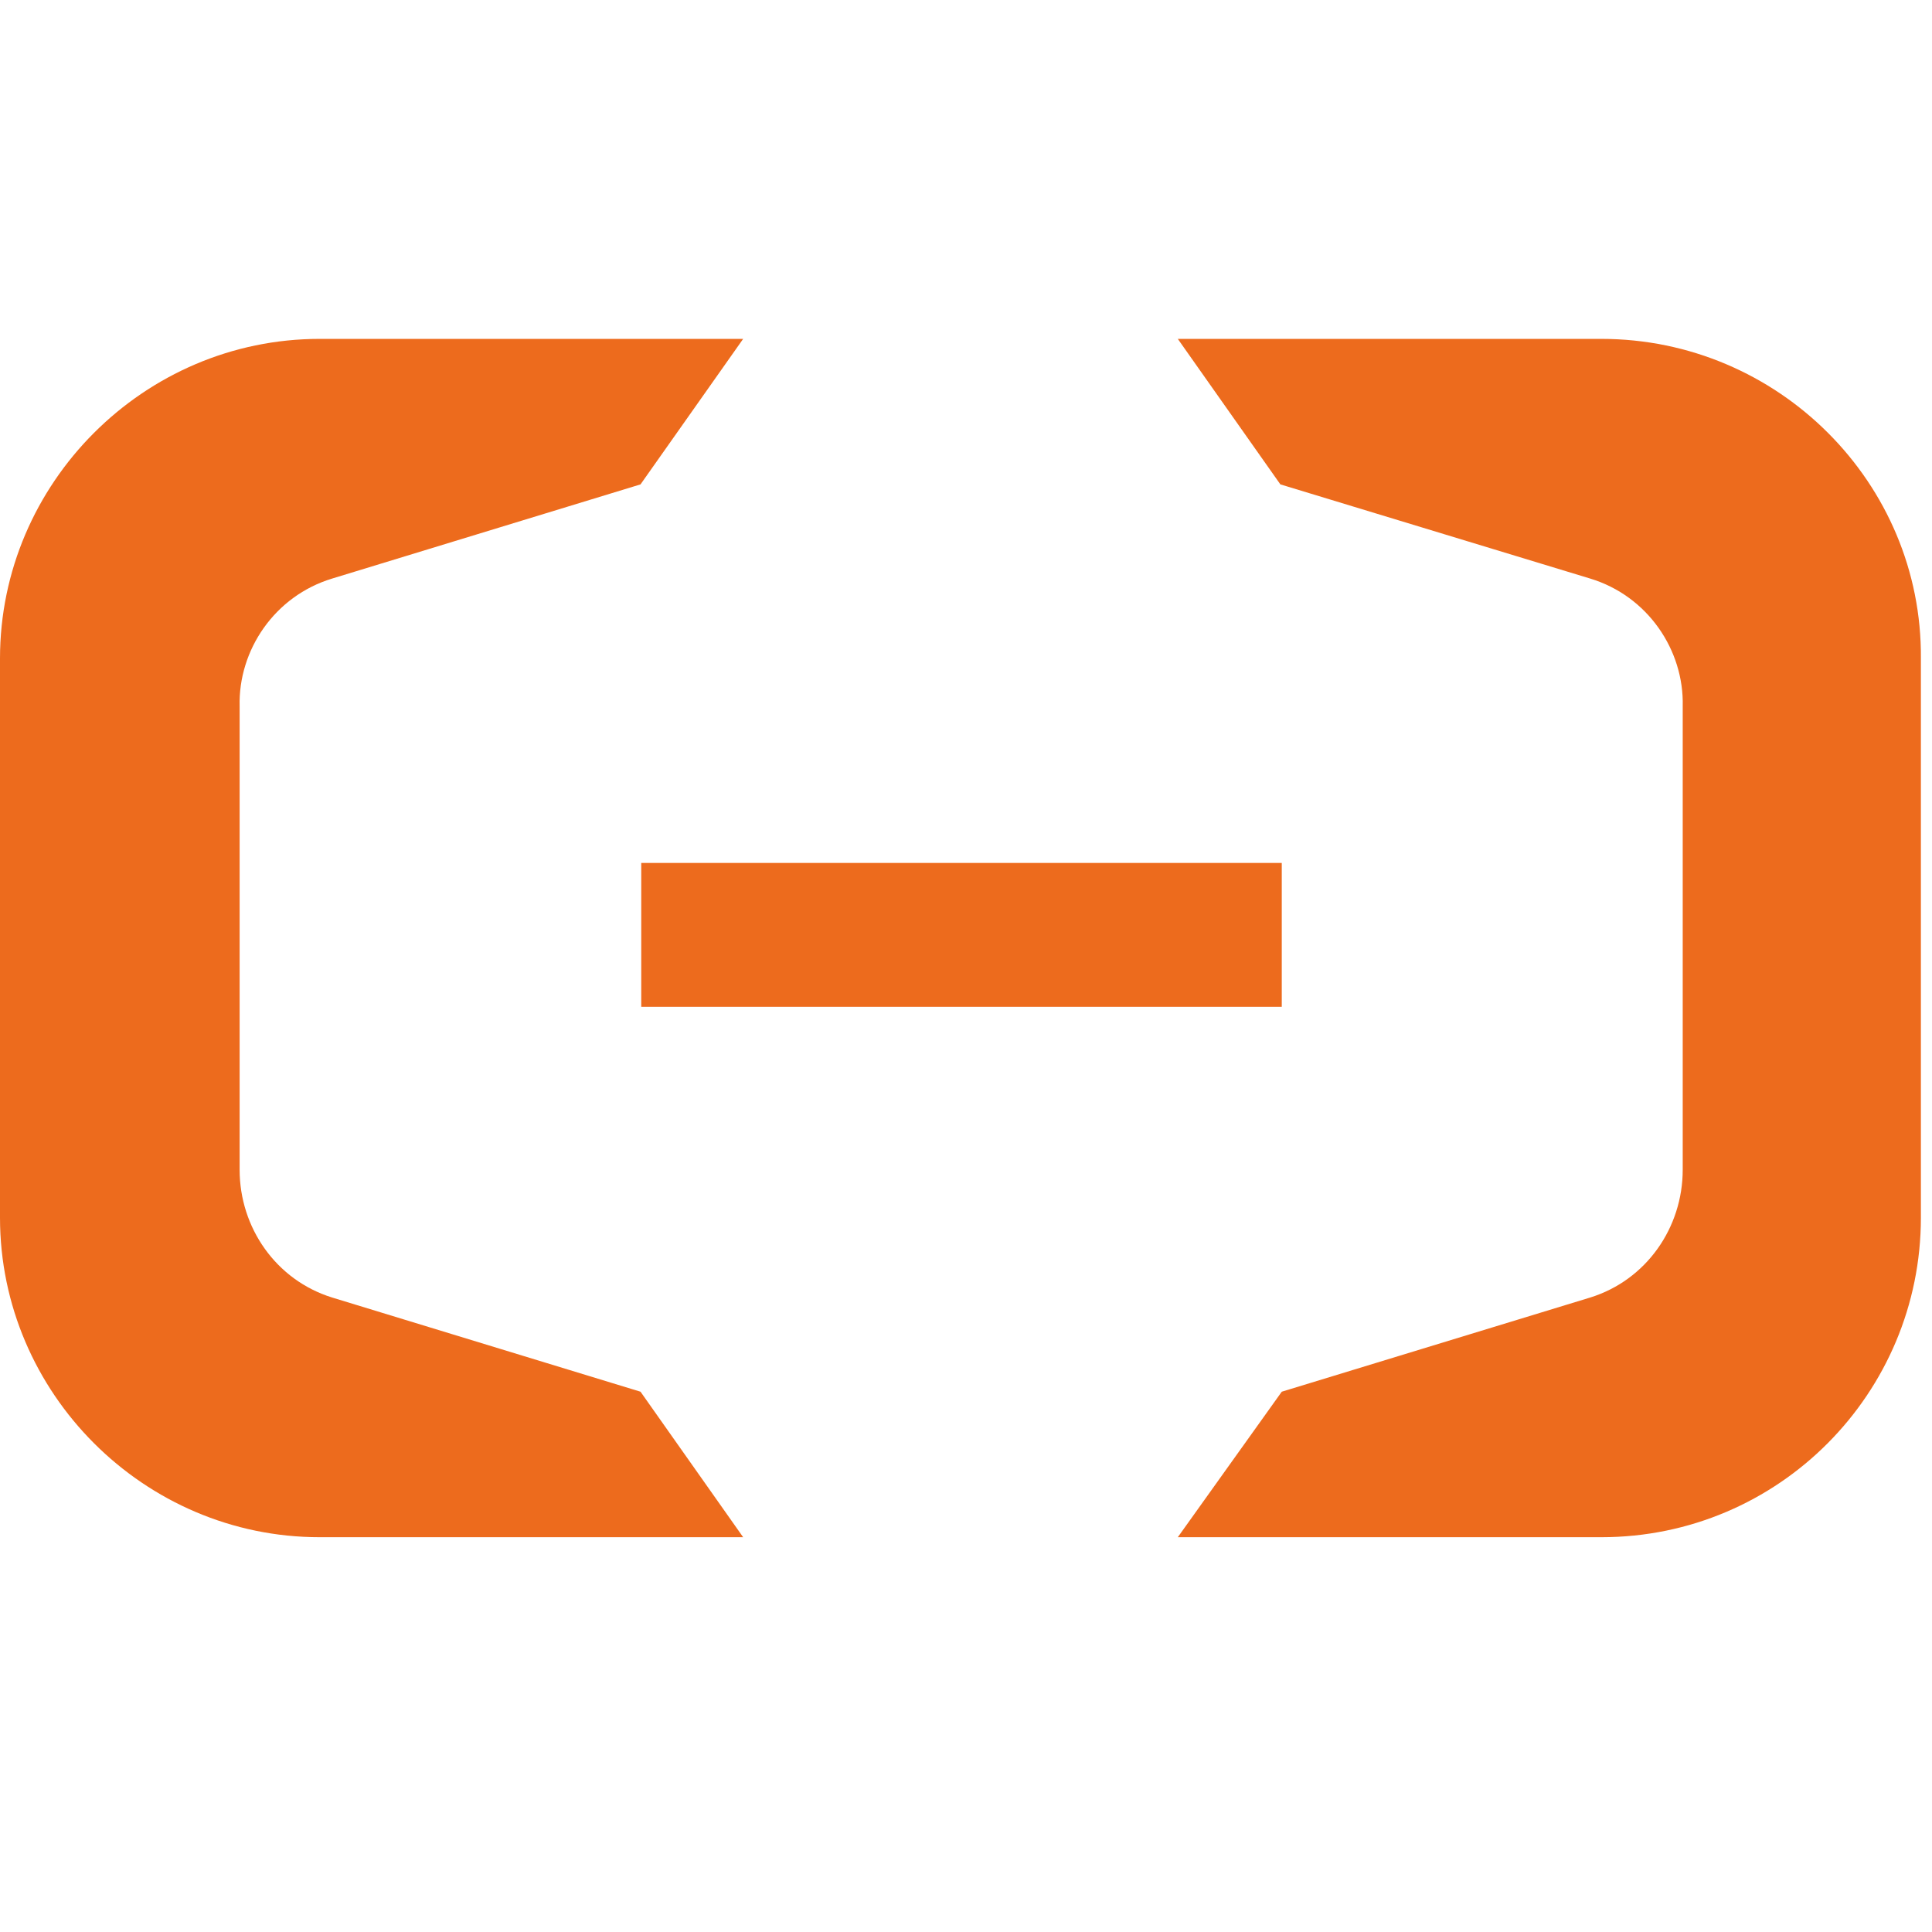
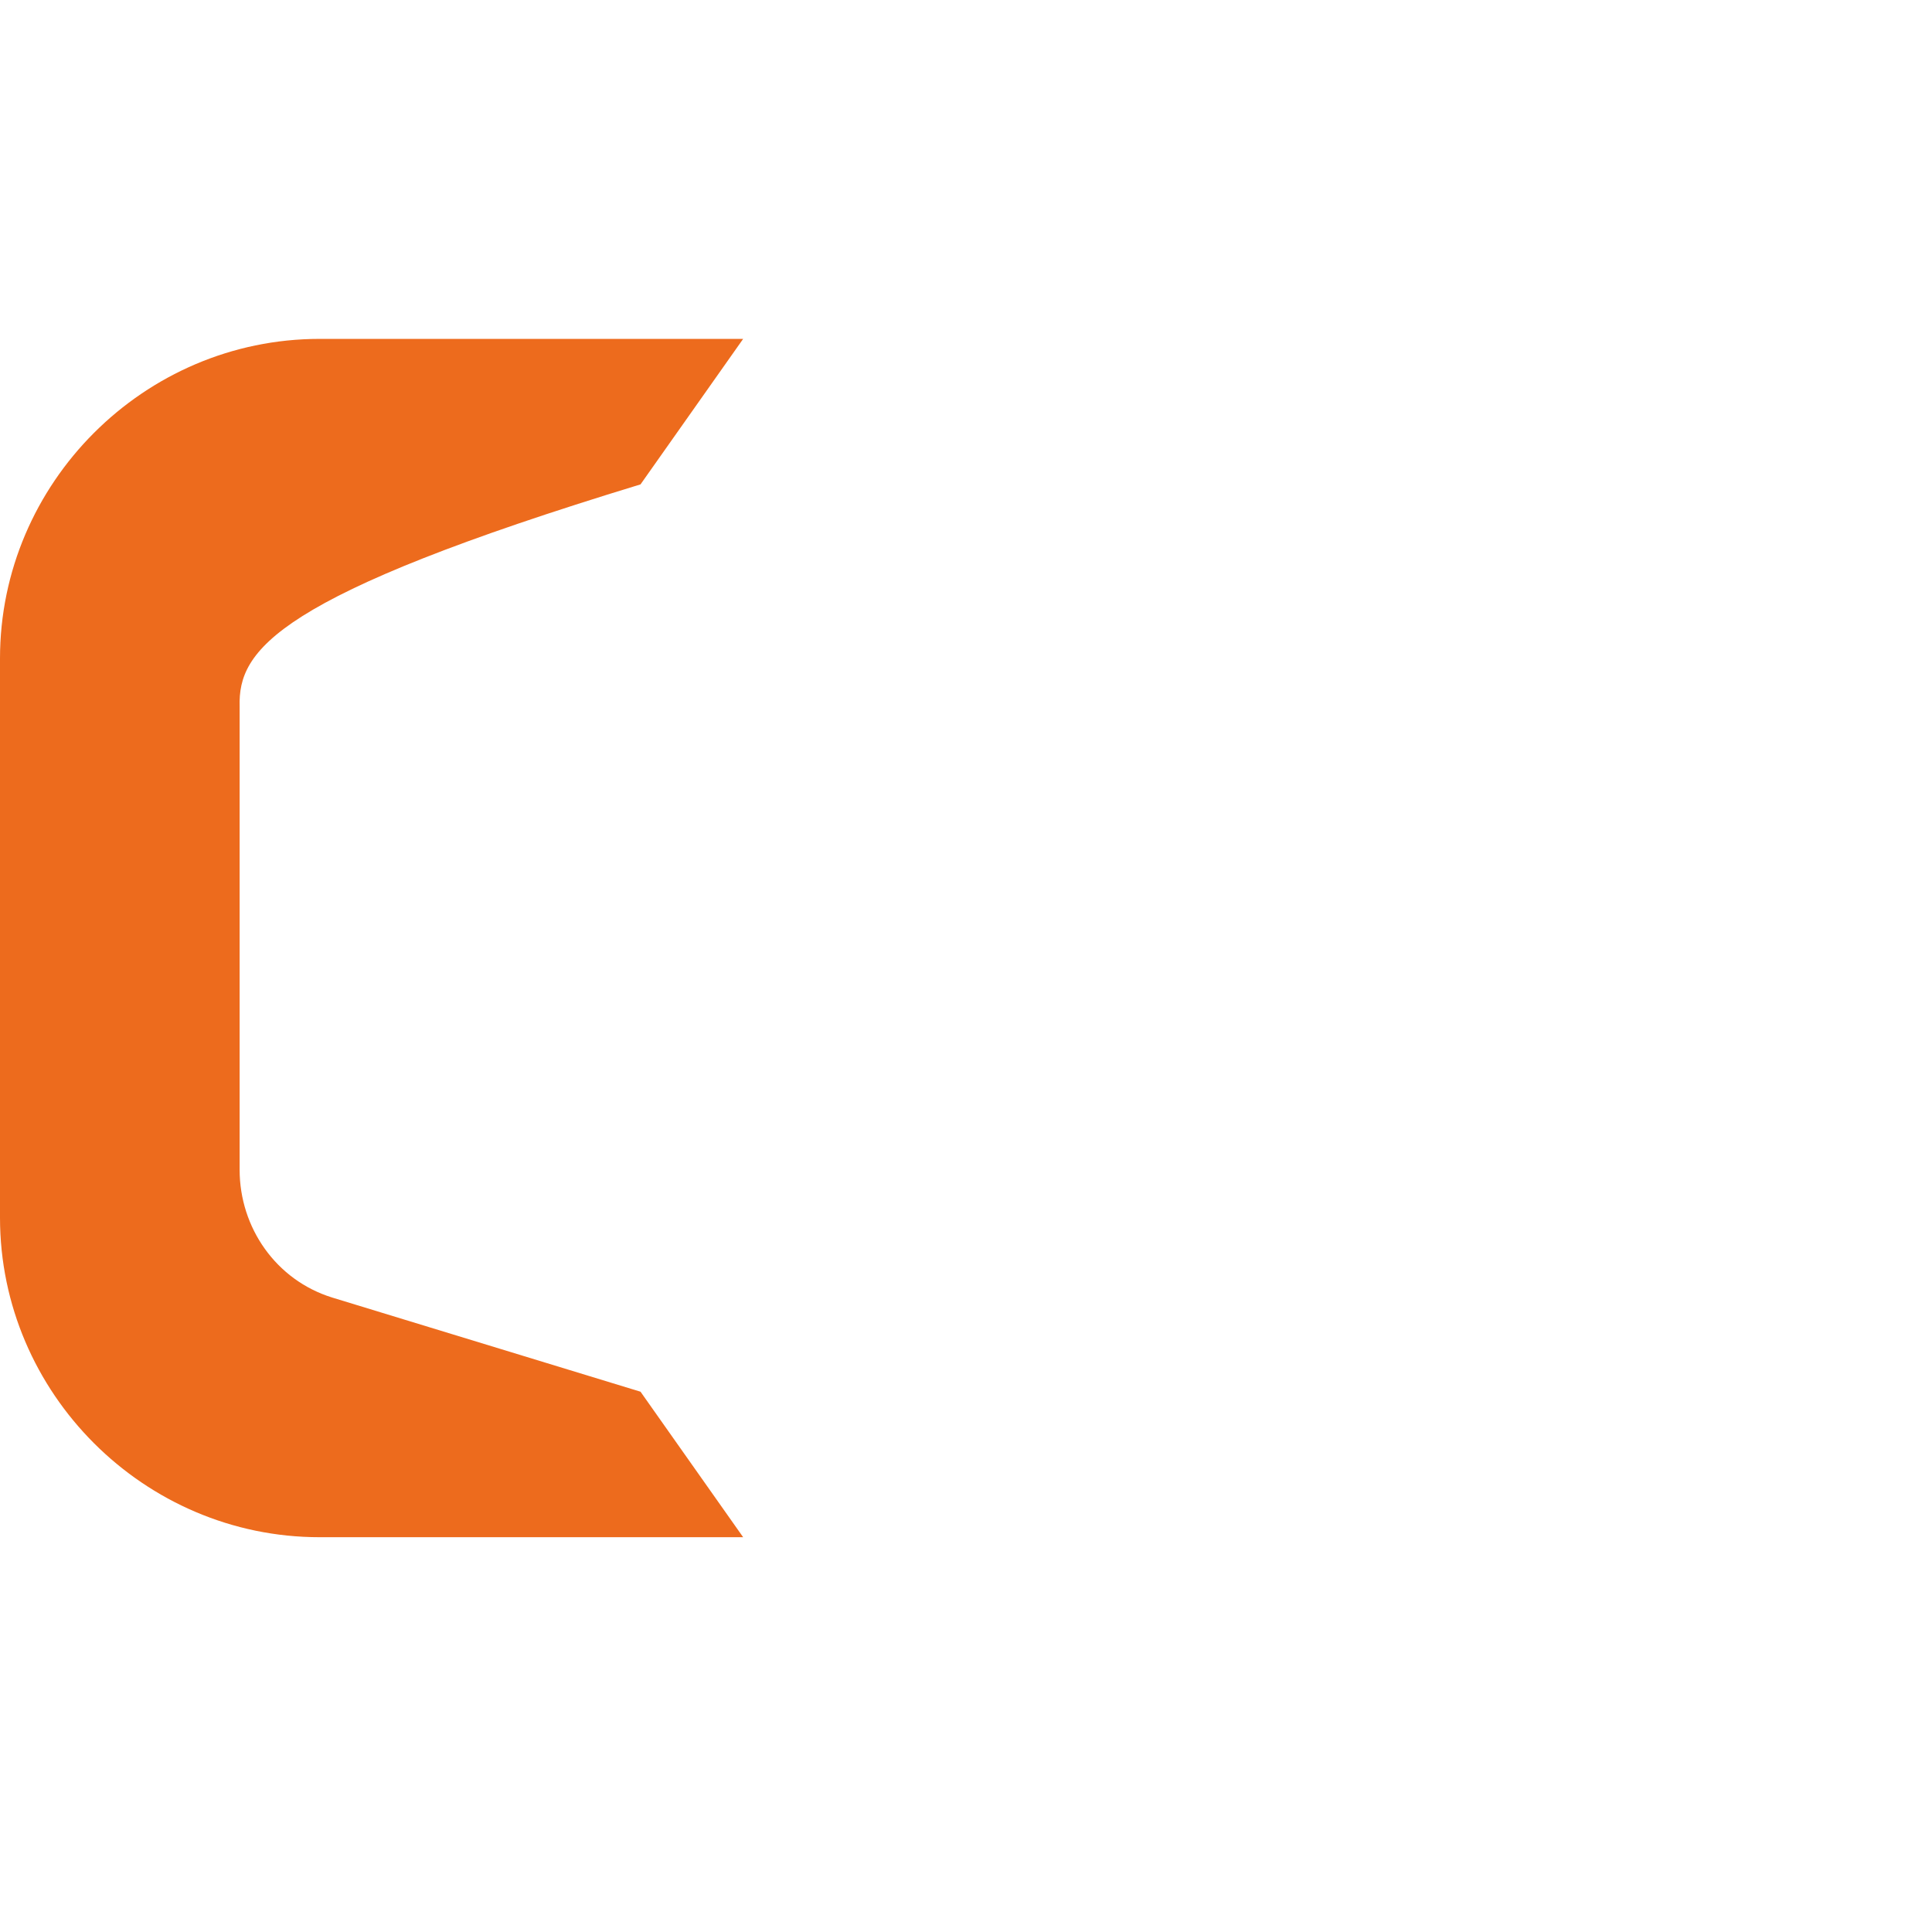
<svg xmlns="http://www.w3.org/2000/svg" width="32px" height="32px" viewBox="0 0 32 32" version="1.1">
  <g id="surface1">
-     <path style=" stroke:none;fill-rule:nonzero;fill:rgb(92.941%,41.961%,11.373%);fill-opacity:1;" d="M 10.621 14.293 L 21.23 14.293 L 21.23 16.676 L 10.621 16.676 Z M 10.621 14.293 " />
-     <path style=" stroke:none;fill-rule:nonzero;fill:rgb(92.941%,41.961%,11.373%);fill-opacity:1;" d="M 26.523 5.613 L 19.508 5.613 L 21.207 8.023 L 26.336 9.582 C 27.293 9.871 27.895 10.77 27.871 11.699 L 27.871 19.375 C 27.871 20.332 27.27 21.203 26.336 21.492 L 21.23 23.051 L 19.508 25.461 L 26.523 25.461 C 29.465 25.461 31.816 23.074 31.816 20.168 L 31.816 10.906 C 31.84 8 29.453 5.613 26.523 5.613 Z M 26.523 5.613 " />
-     <path style=" stroke:none;fill-rule:nonzero;fill:rgb(92.941%,41.961%,11.373%);fill-opacity:1;" d="M 5.293 5.613 L 12.309 5.613 L 10.609 8.023 L 5.504 9.582 C 4.547 9.871 3.945 10.77 3.969 11.699 L 3.969 19.375 C 3.969 20.332 4.57 21.203 5.504 21.492 L 10.609 23.051 L 12.309 25.461 L 5.293 25.461 C 2.387 25.461 0 23.074 0 20.168 L 0 10.906 C 0 8 2.387 5.613 5.293 5.613 Z M 5.293 5.613 " />
+     <path style=" stroke:none;fill-rule:nonzero;fill:rgb(92.941%,41.961%,11.373%);fill-opacity:1;" d="M 5.293 5.613 L 12.309 5.613 L 10.609 8.023 C 4.547 9.871 3.945 10.77 3.969 11.699 L 3.969 19.375 C 3.969 20.332 4.57 21.203 5.504 21.492 L 10.609 23.051 L 12.309 25.461 L 5.293 25.461 C 2.387 25.461 0 23.074 0 20.168 L 0 10.906 C 0 8 2.387 5.613 5.293 5.613 Z M 5.293 5.613 " />
  </g>
</svg>